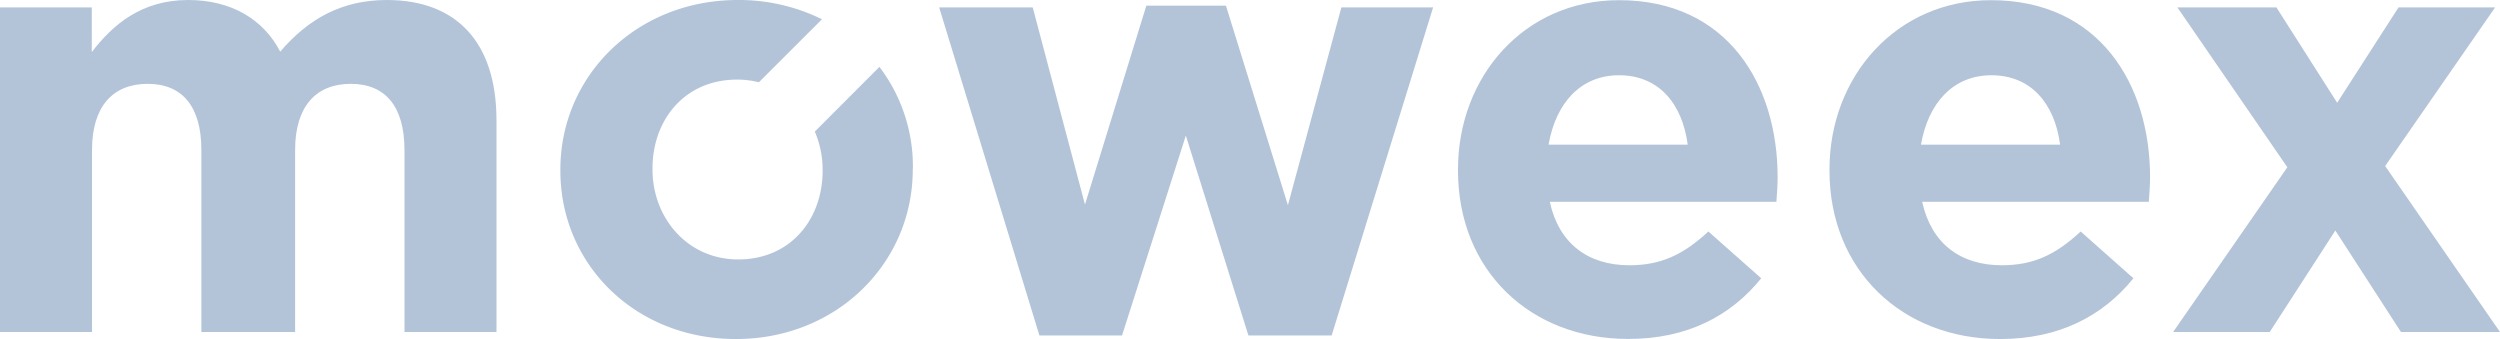
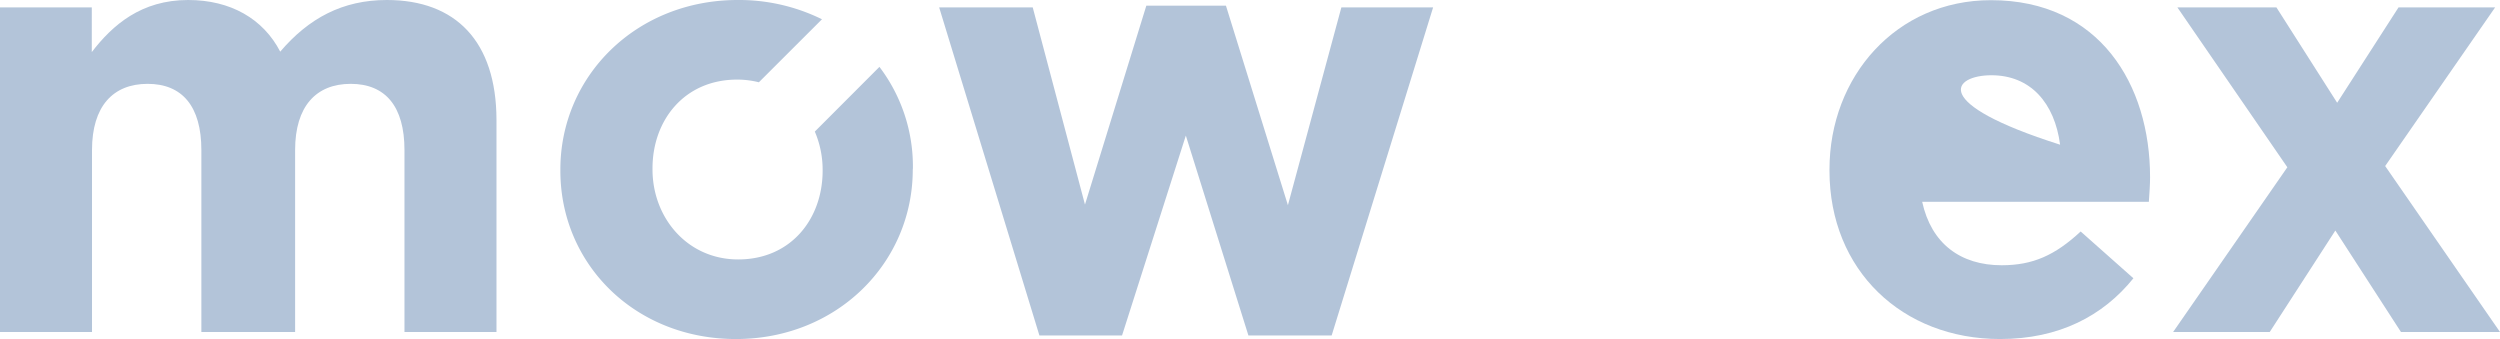
<svg xmlns="http://www.w3.org/2000/svg" viewBox="82 85.94 576.05 78.12">
  <title>Logo_1c-Schwarz</title>
  <g fill="#B3C4D9" id="moweex">
    <path d="M171.14,85.94c-10.22,0-18,4.2-24.57,11.9-3.92-7.56-11.42-11.9-21.22-11.9-10.78,0-17.4,5.74-22.2,12V87.64H82v74.8h21.2V120.52c0-10.08,4.83-15.26,12.81-15.26s12.39,5.18,12.39,15.26v41.92H150V120.52c0-10.08,4.83-15.26,12.81-15.26s12.39,5.18,12.39,15.26v41.92h21.2V113.52C196.35,95.46,187,85.94,171.14,85.94Z" />
    <path d="M292.35,124.72a37.92,37.92,0,0,0-7.71-23.37l-14.89,14.91a22.25,22.25,0,0,1,1.8,8.74v.28c0,11.06-7.28,20.44-19.46,20.44-11.76,0-19.74-9.66-19.74-20.72v-.28c0-11.06,7.33-20.44,19.51-20.44a20.44,20.44,0,0,1,5,.62l14.54-14.52A43.24,43.24,0,0,0,252,85.94c-23.38,0-40.88,17.5-40.88,39.06v.28c0,21.56,17.22,38.78,40.46,38.78s40.74-17.5,40.74-39.06Z" />
    <polygon points="388.84 163.24 412.22 87.64 391.08 87.64 378.76 133.22 364.48 87.24 346.14 87.24 332 133.08 319.96 87.64 298.4 87.64 321.5 163.24 340.54 163.24 355.24 117.18 369.66 163.24 388.84 163.24" />
-     <path d="M487.82,150.06l-12.18-10.78c-5.88,5.46-11.06,7.78-18.2,7.78-9.52,0-16.24-5-18.34-14.62h52.22c.14-2,.28-4,.28-5.68,0-21.28-11.49-40.78-36.55-40.78-21.84,0-37.1,17.6-37.1,39v.28c0,23,16.66,38.78,39.2,38.78C470.73,164.06,480.82,158.74,487.82,150.06Zm-32.76-46.78c9,0,14.56,6.36,15.82,16H438.82C440.5,109.64,446.24,103.28,455.06,103.28Z" />
-     <path d="M542.86,164.06c13.58,0,23.72-5.32,30.72-14l-12.15-10.78c-5.88,5.46-11,7.78-18.19,7.78-9.52,0-16.23-5-18.33-14.62h52.23c.14-2,.28-4,.28-5.68,0-21.28-11.6-40.78-36.66-40.78-21.84,0-37.21,17.6-37.21,39v.28C503.55,148.24,520.32,164.06,542.86,164.06Zm-2-60.78c9,0,14.56,6.36,15.83,16H524.63C526.31,109.64,532.05,103.28,540.87,103.28Z" />
+     <path d="M542.86,164.06c13.58,0,23.72-5.32,30.72-14l-12.15-10.78c-5.88,5.46-11,7.78-18.19,7.78-9.52,0-16.23-5-18.33-14.62h52.23c.14-2,.28-4,.28-5.68,0-21.28-11.6-40.78-36.66-40.78-21.84,0-37.21,17.6-37.21,39v.28C503.55,148.24,520.32,164.06,542.86,164.06Zm-2-60.78c9,0,14.56,6.36,15.83,16C526.31,109.64,532.05,103.28,540.87,103.28Z" />
    <polygon points="631.59 124.2 656.93 87.64 634.67 87.64 620.53 109.62 606.53 87.64 583.71 87.64 609.05 124.48 582.73 162.44 604.99 162.44 620.11 139.06 635.23 162.44 658.05 162.44 631.59 124.2" />
  </g>
</svg>